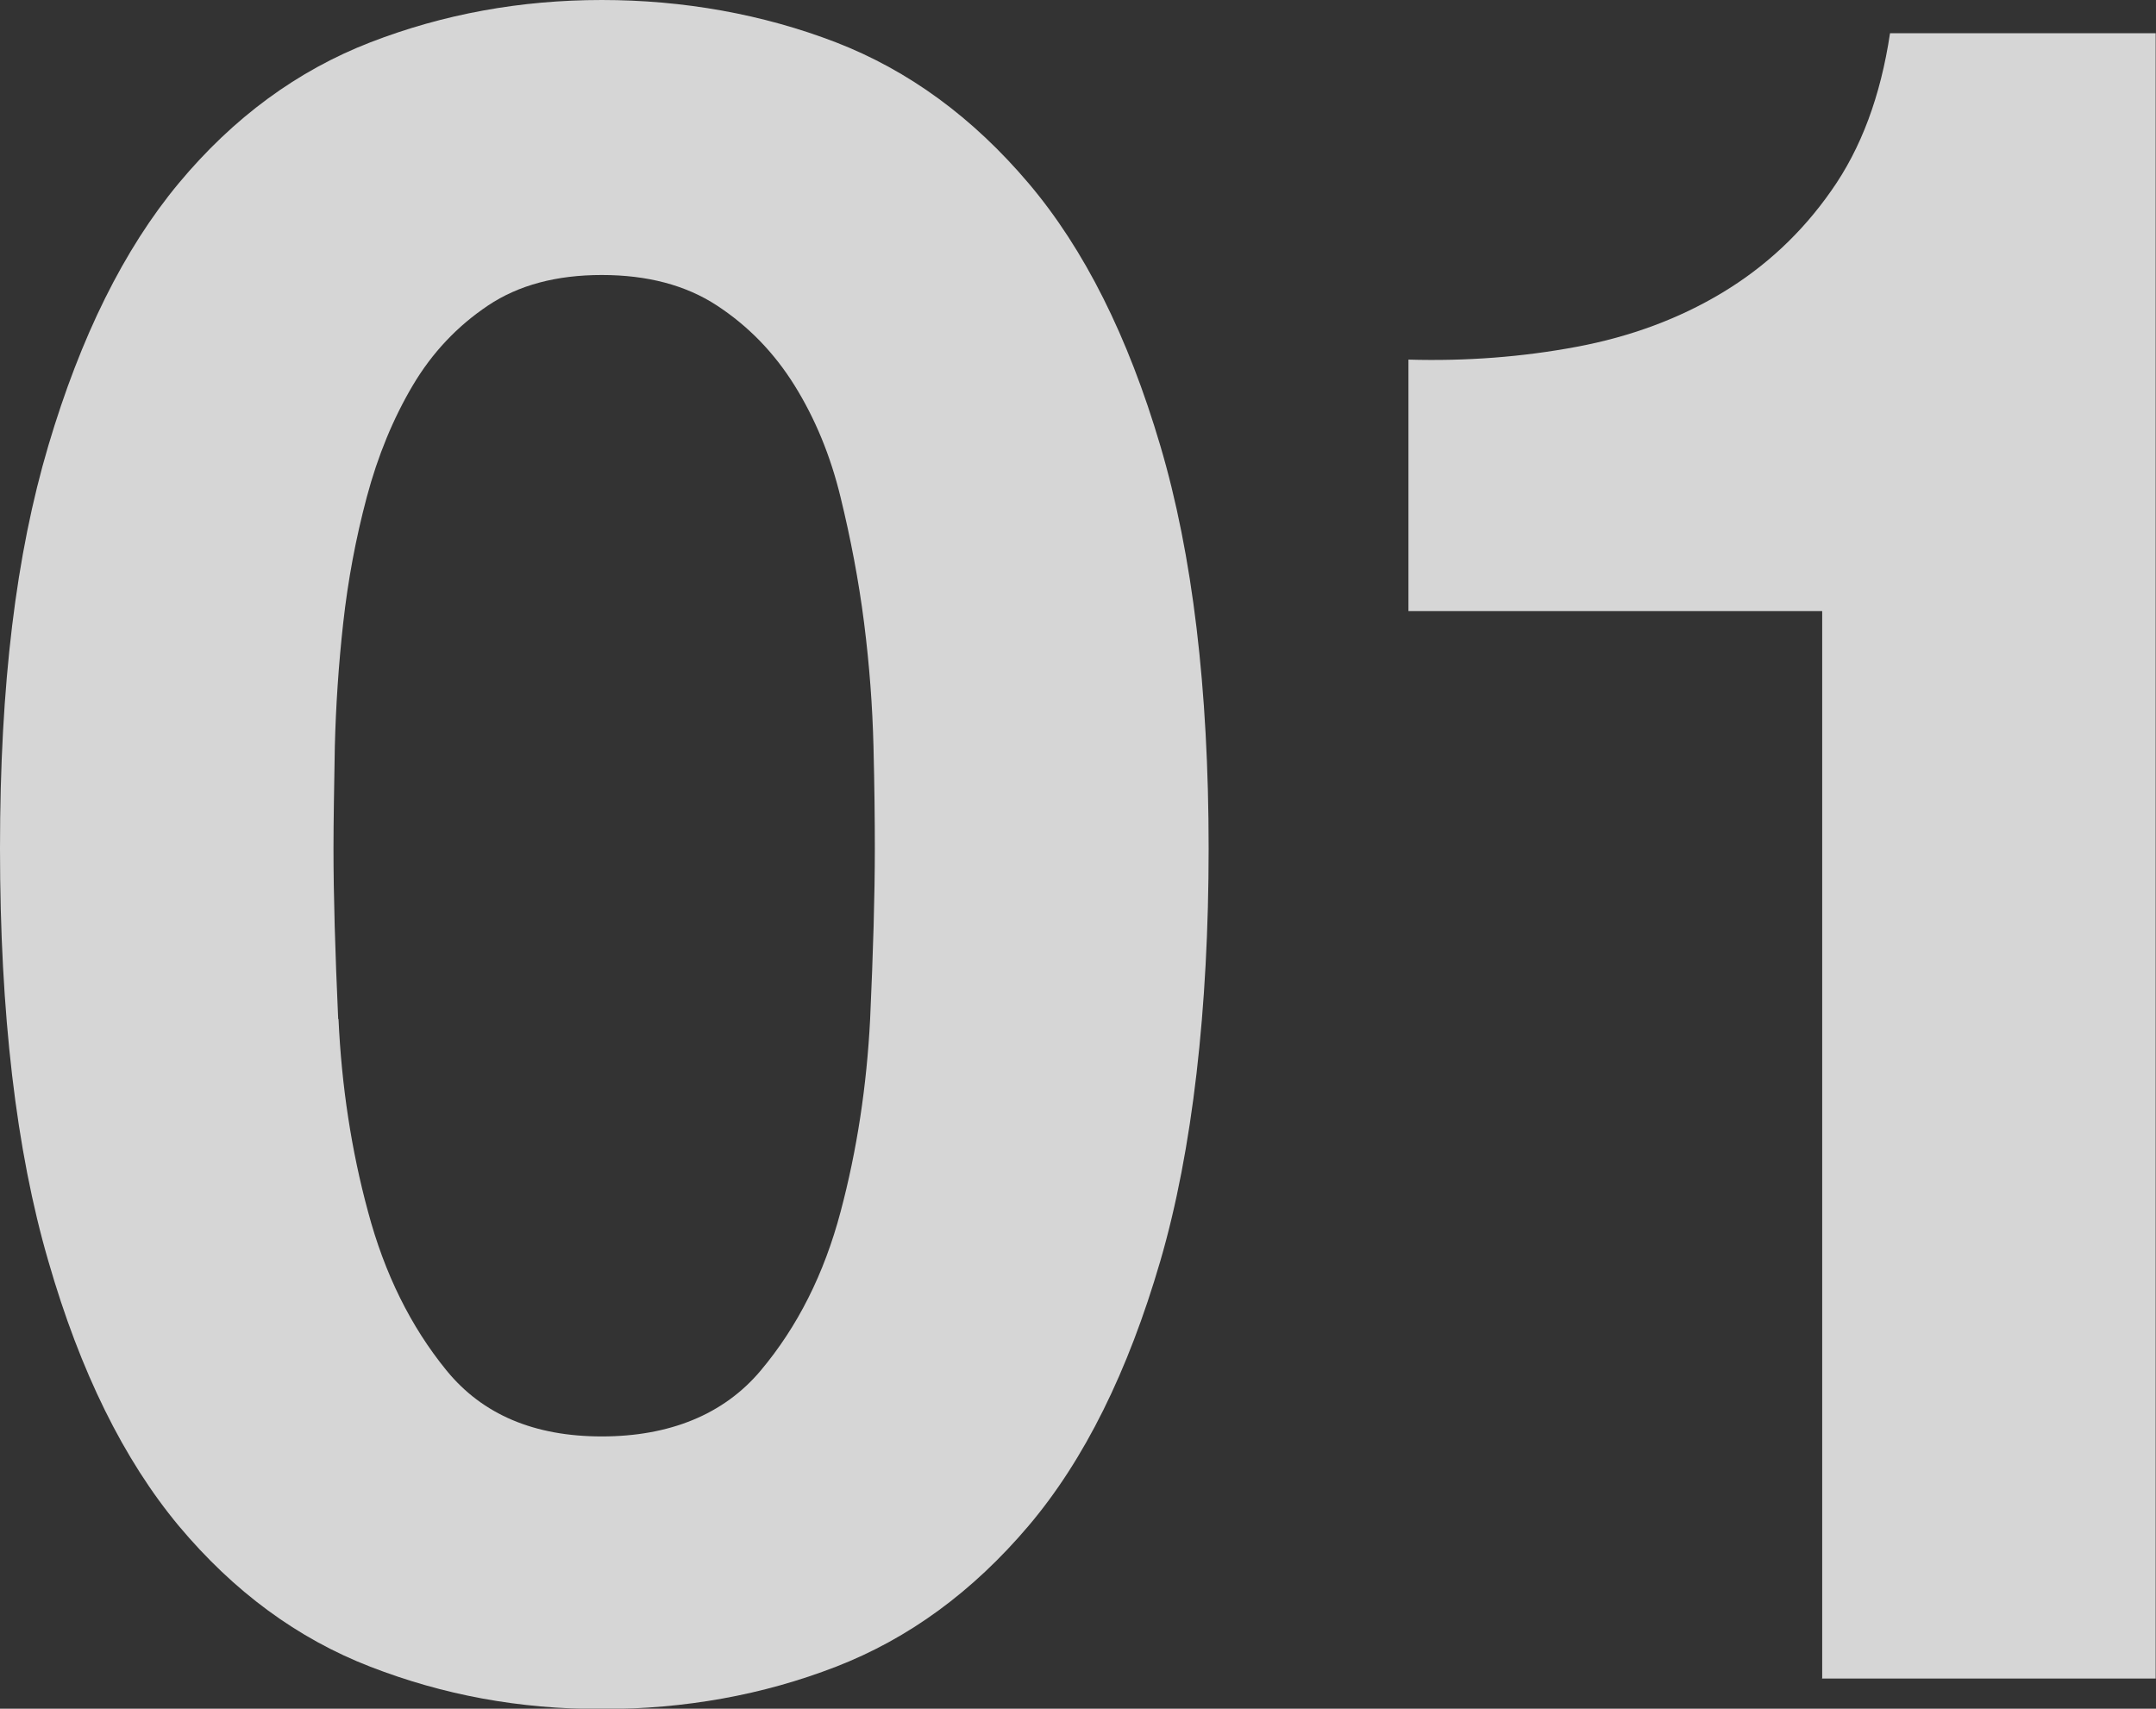
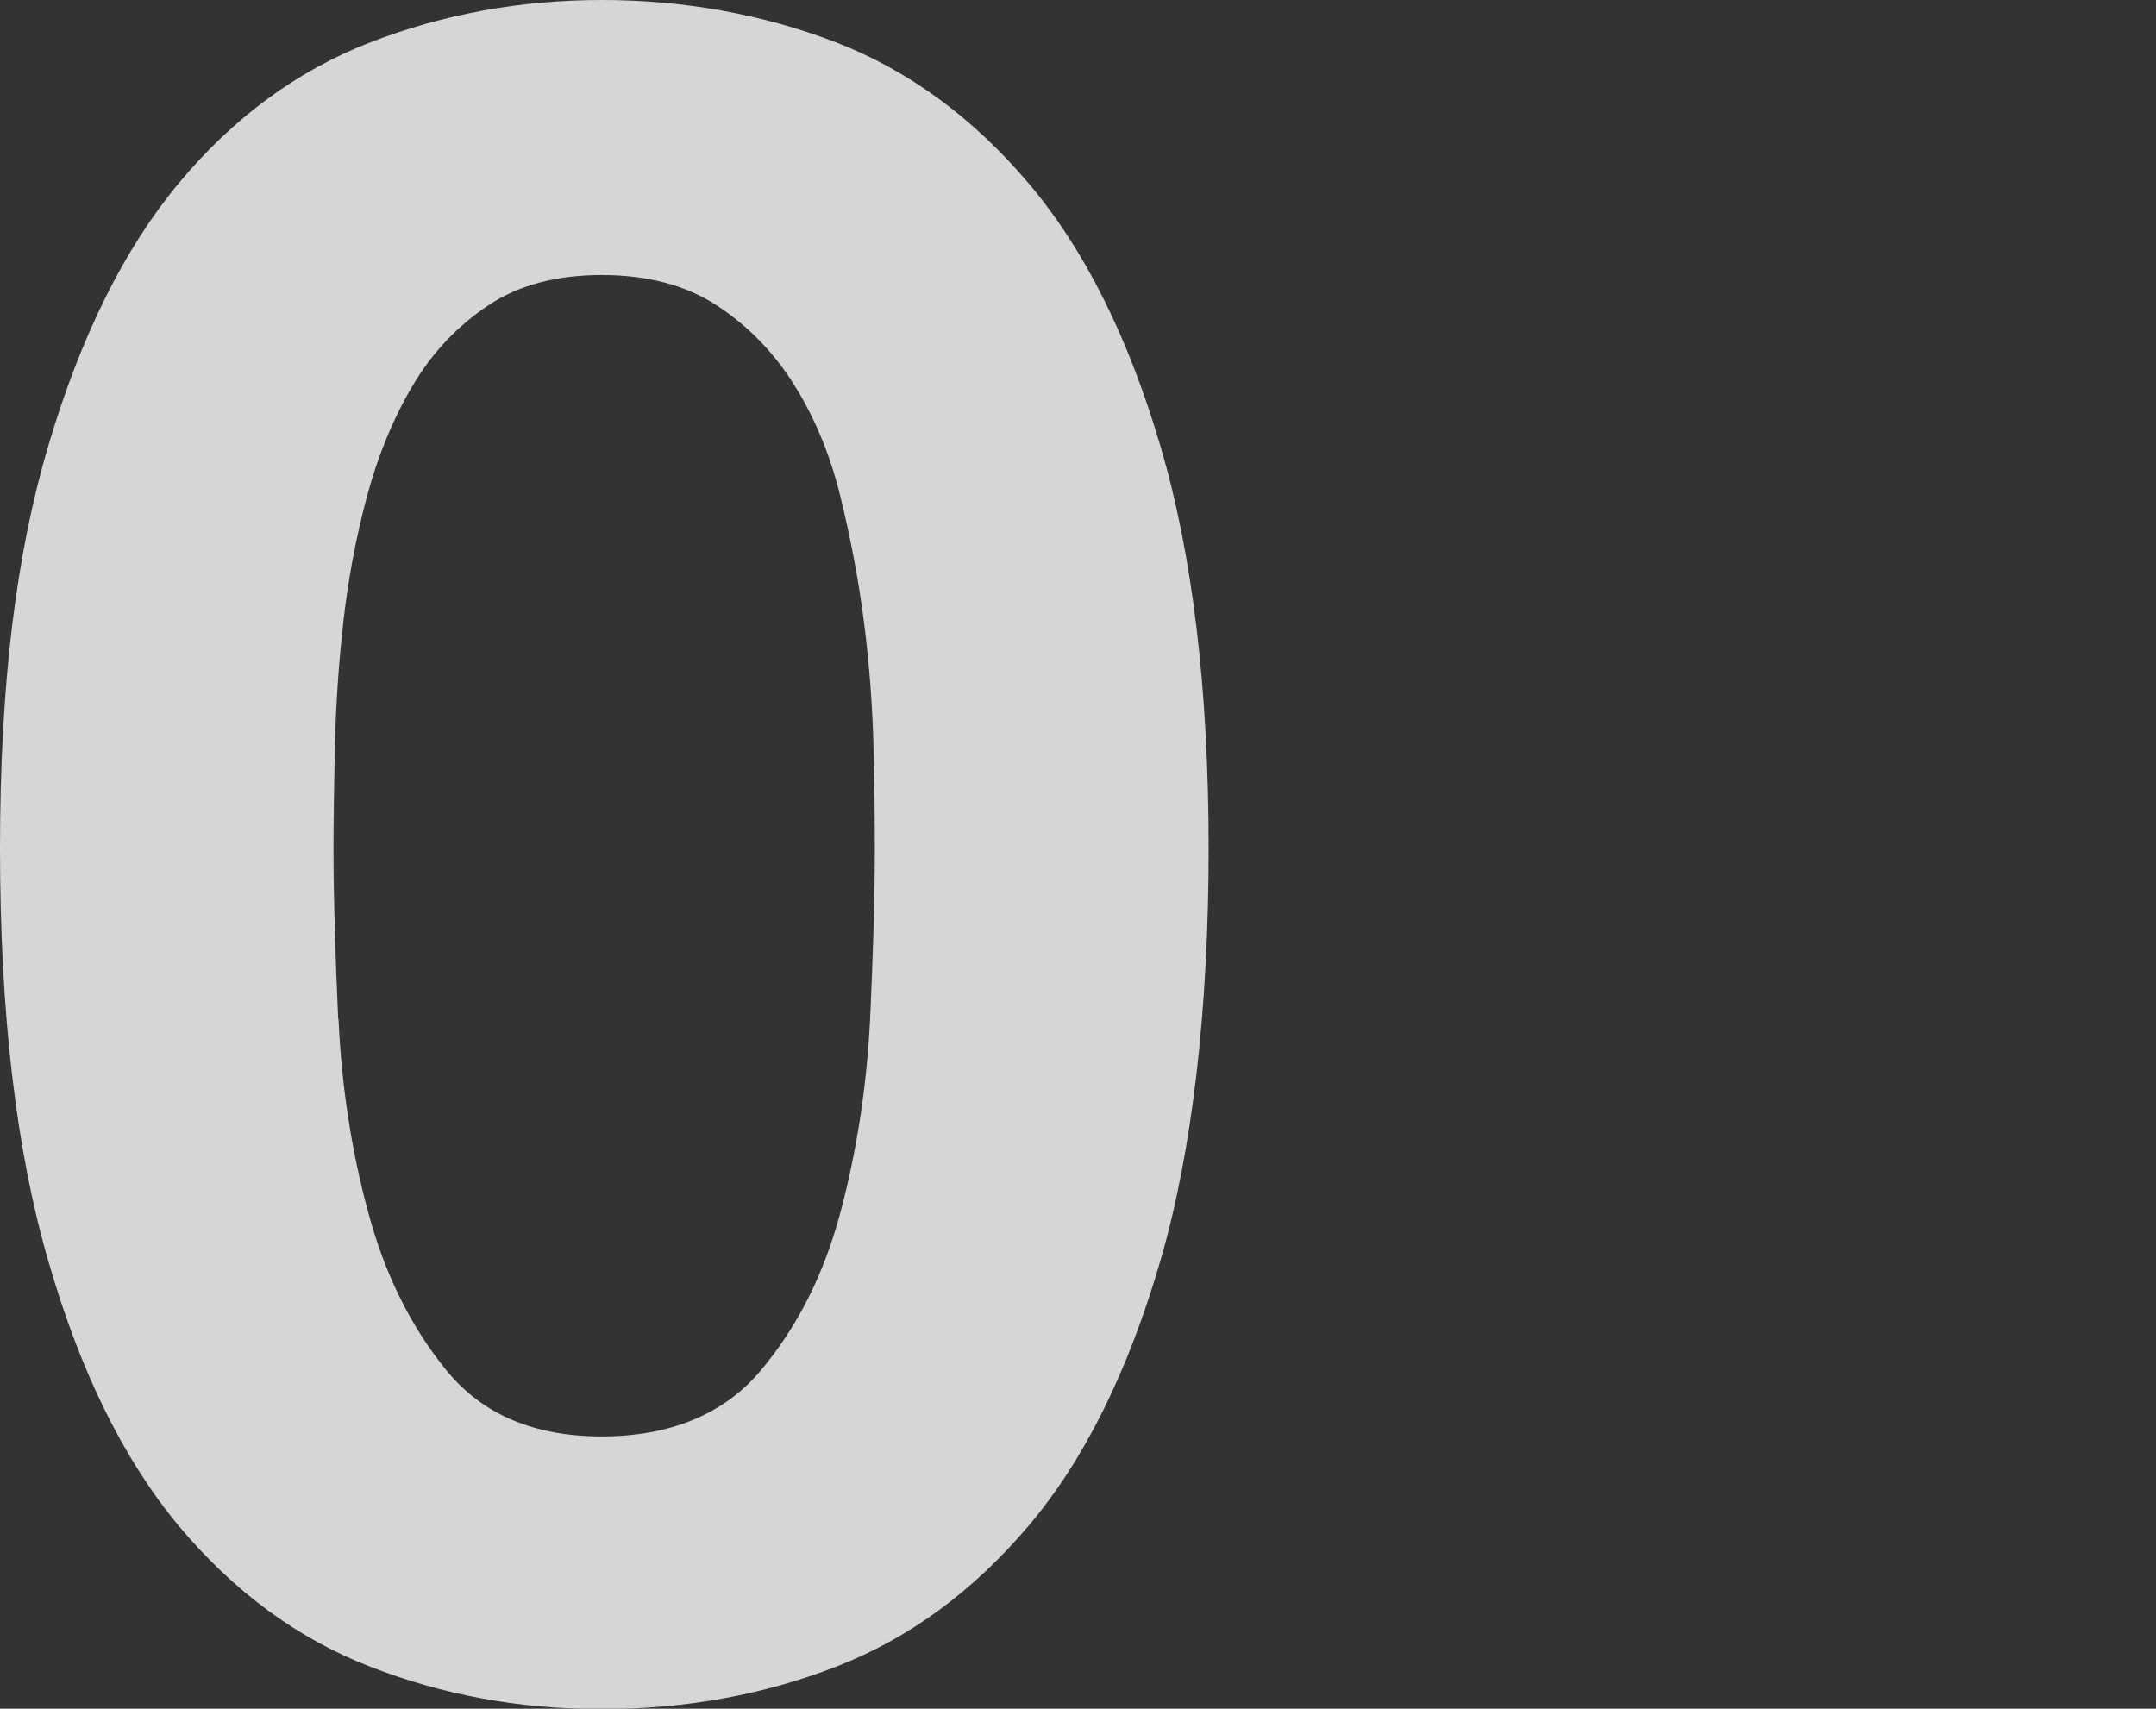
<svg xmlns="http://www.w3.org/2000/svg" id="b" viewBox="0 0 64.2 50.89">
  <rect x="0" y="0" width="64.2" height="50.89" fill="#333333" stroke="none" />
  <defs>
    <style>.d{fill:#fff;}.e{opacity:.8;}</style>
  </defs>
  <g id="c">
    <g class="e">
      <path class="d" d="M1.44,13.27c.96-3.24,2.25-5.85,3.88-7.81,1.63-1.96,3.54-3.36,5.71-4.2,2.17-.84,4.47-1.26,6.89-1.26s4.79.42,6.97,1.26c2.17.84,4.08,2.24,5.74,4.2,1.66,1.96,2.96,4.56,3.92,7.81.96,3.24,1.44,7.24,1.44,12s-.48,9-1.44,12.29c-.96,3.29-2.26,5.92-3.92,7.88-1.66,1.96-3.57,3.36-5.74,4.2-2.17.84-4.49,1.26-6.97,1.26s-4.72-.42-6.89-1.26c-2.17-.84-4.07-2.24-5.71-4.2-1.63-1.96-2.93-4.58-3.88-7.88-.96-3.29-1.44-7.39-1.44-12.29s.48-8.76,1.44-12ZM10.08,30.35c.09,1.98.38,3.9.88,5.74.49,1.84,1.27,3.42,2.34,4.73,1.07,1.31,2.61,1.96,4.62,1.96s3.63-.65,4.73-1.96c1.1-1.31,1.89-2.88,2.38-4.73.49-1.84.78-3.76.88-5.74.09-1.98.14-3.68.14-5.08,0-.84-.01-1.85-.04-3.04s-.12-2.42-.28-3.68c-.16-1.26-.4-2.51-.7-3.74-.3-1.24-.76-2.35-1.37-3.33s-1.38-1.77-2.31-2.38c-.93-.61-2.08-.91-3.43-.91s-2.48.3-3.39.91c-.91.61-1.66,1.4-2.24,2.38-.58.98-1.04,2.09-1.37,3.33-.33,1.24-.56,2.48-.7,3.74-.14,1.26-.22,2.49-.25,3.68-.02,1.19-.04,2.21-.04,3.04,0,1.4.05,3.09.14,5.08Z" />
-       <path class="d" d="M54.26,49.98v-31.78h-12.32v-7.49c1.73.05,3.4-.08,5-.38,1.61-.3,3.06-.84,4.34-1.61,1.28-.77,2.37-1.78,3.25-3.04.89-1.26,1.47-2.82,1.75-4.69h7.91v49h-9.94Z" />
    </g>
  </g>
</svg>